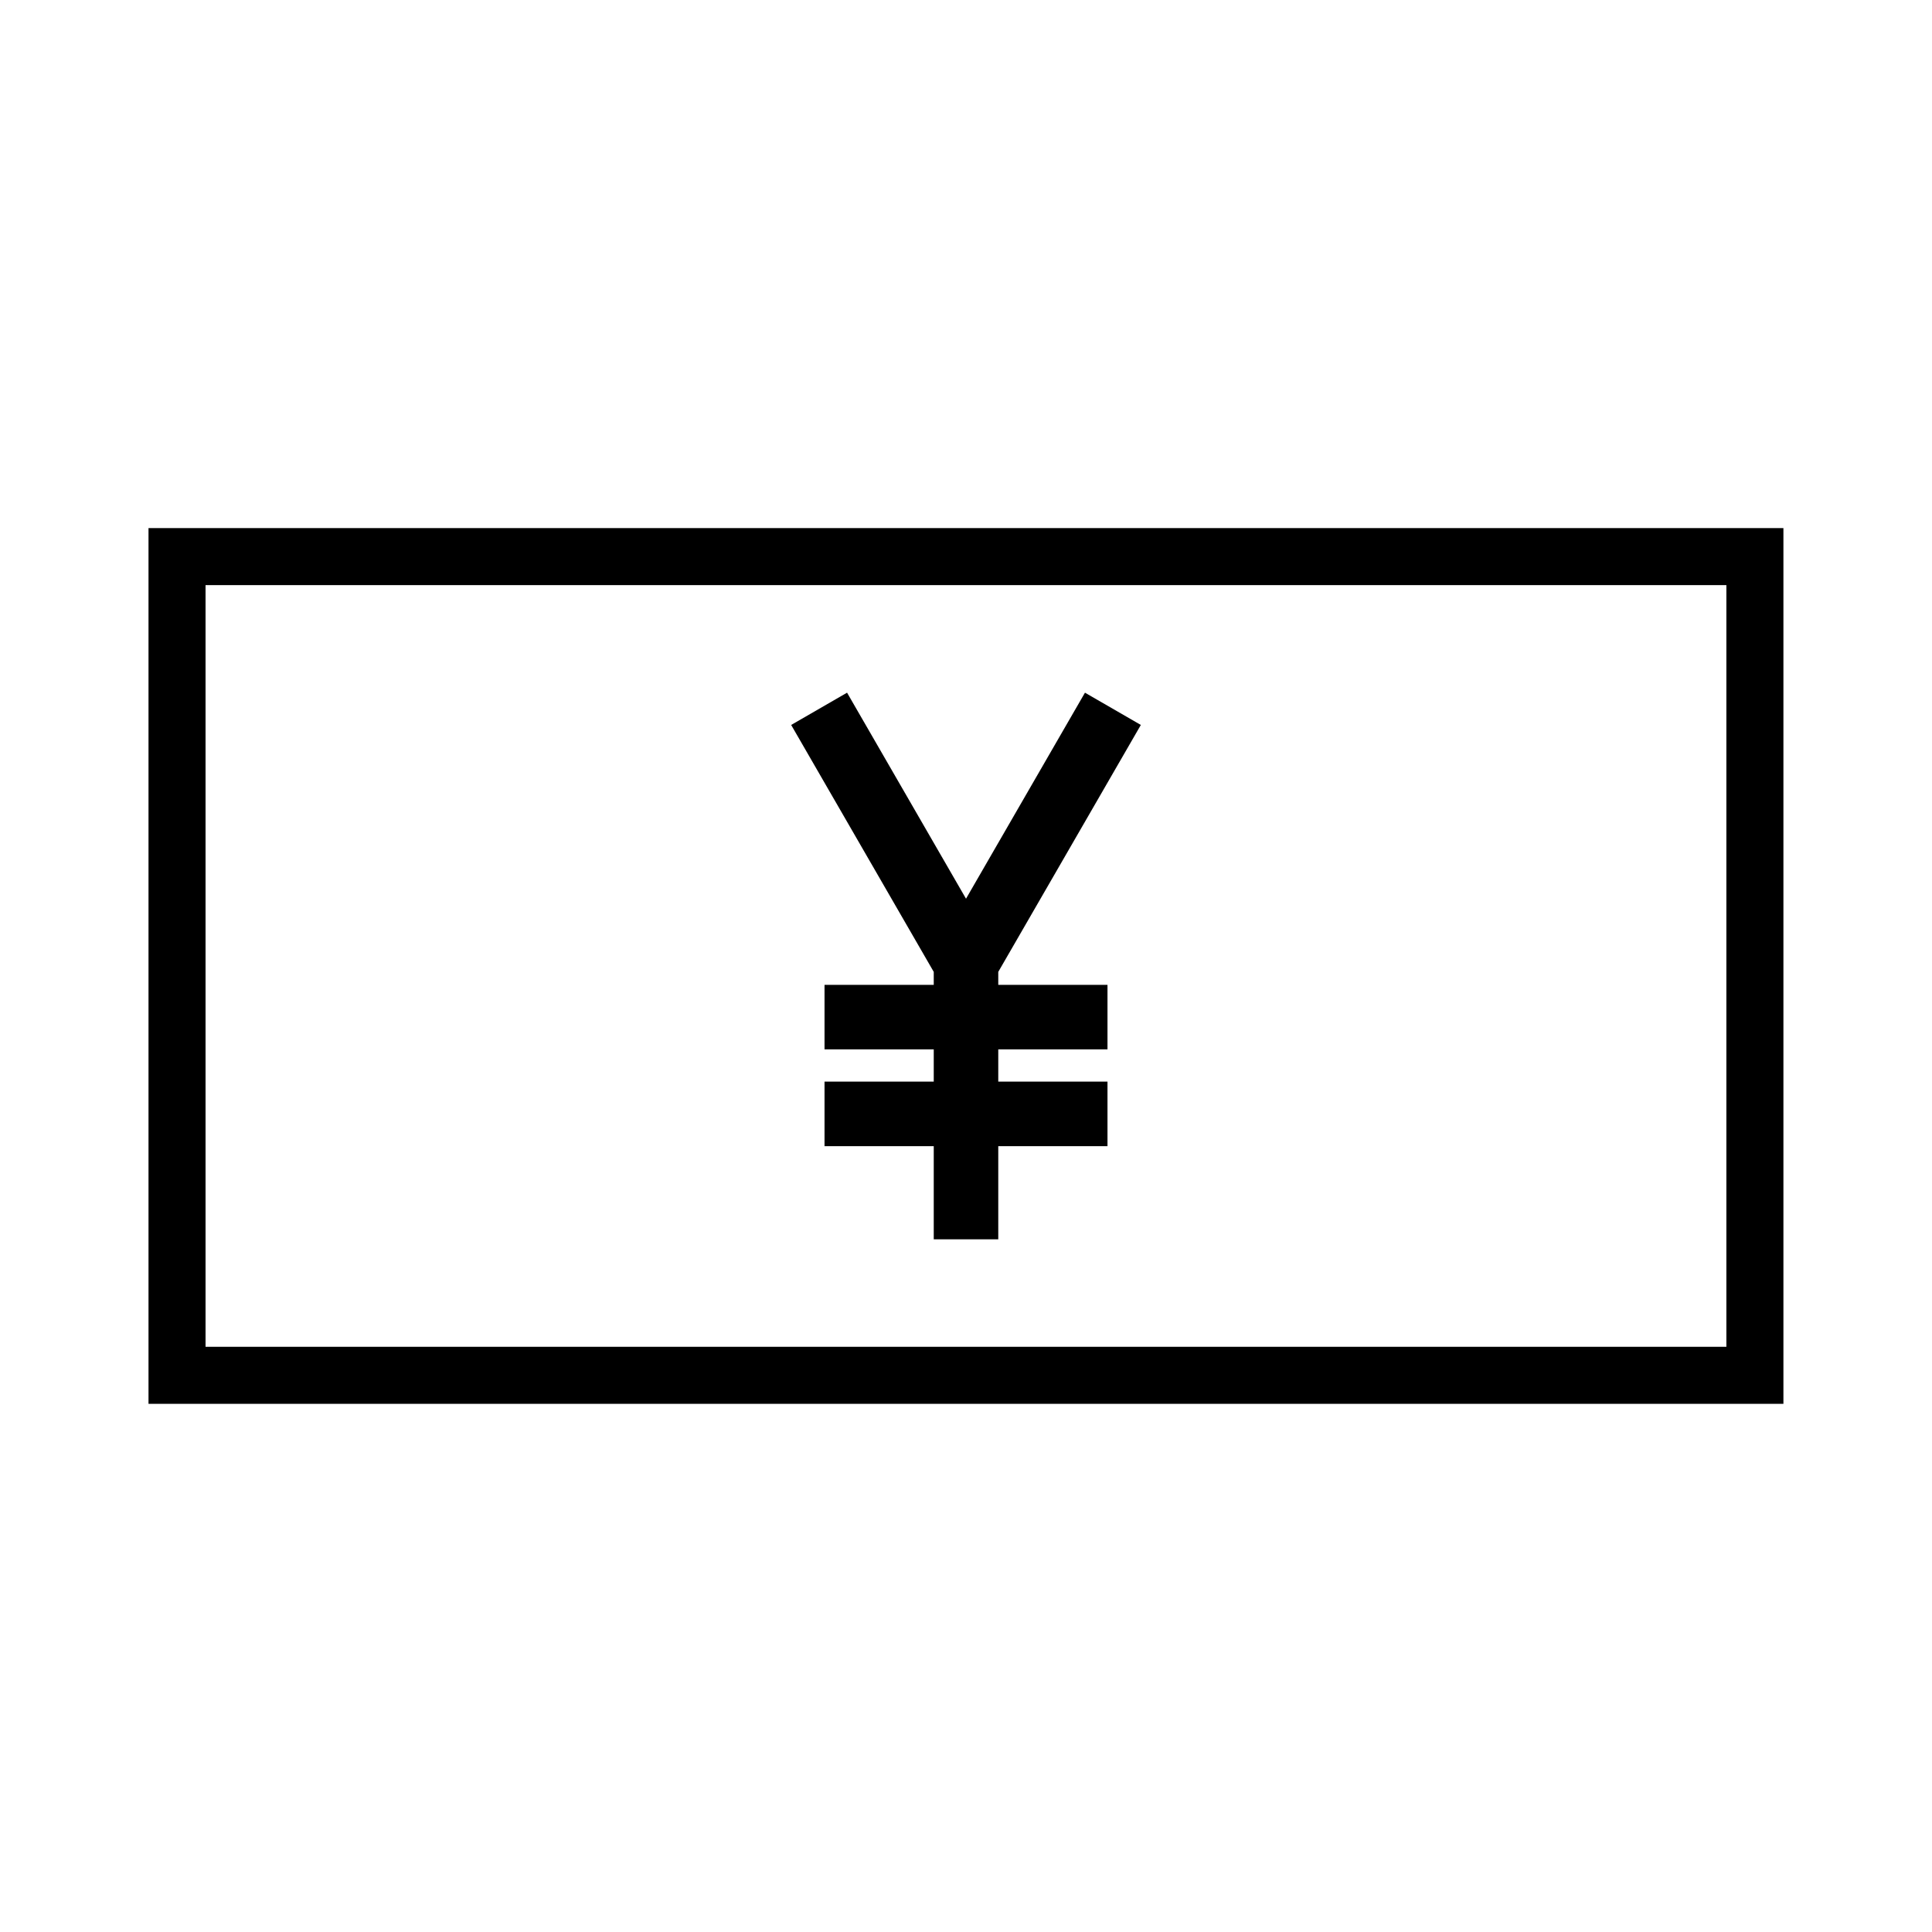
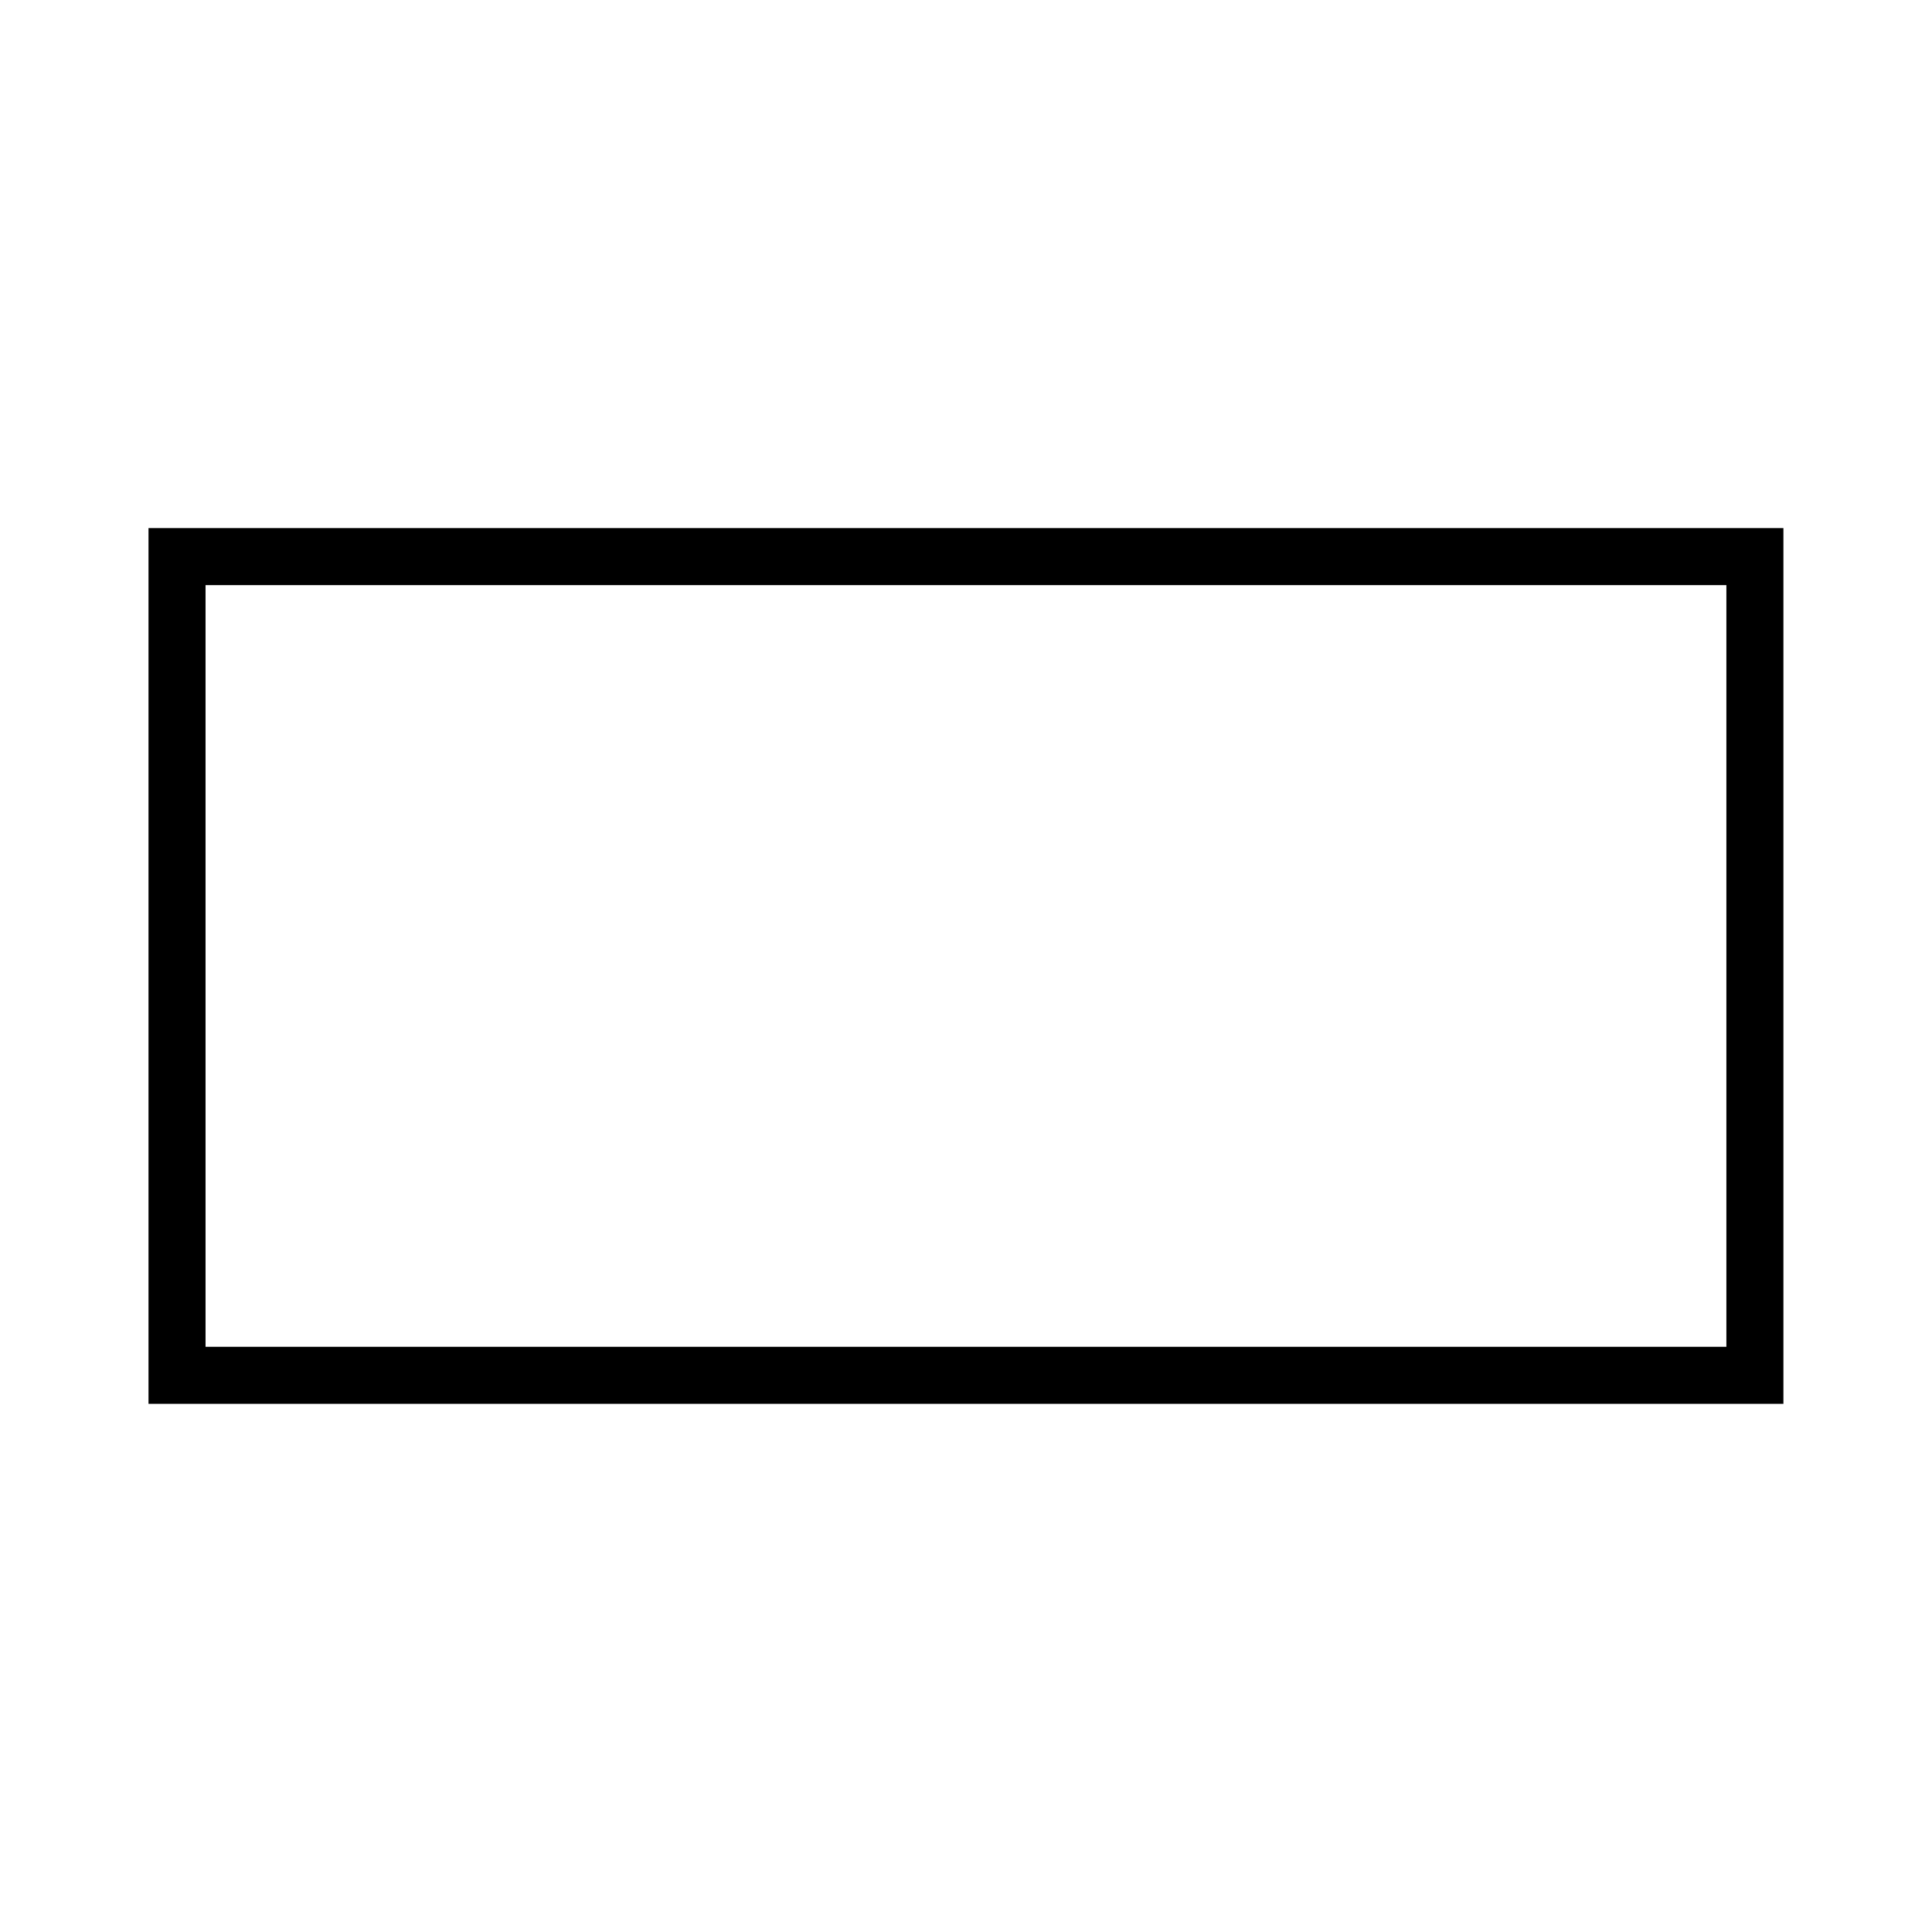
<svg xmlns="http://www.w3.org/2000/svg" width="800px" height="800px" version="1.1" viewBox="144 144 512 512">
  <path transform="matrix(5.038 0 0 5.038 148.09 148.09)" d="m8.5 28.467h83v43.066h-83z" fill="none" stroke="#000000" stroke-miterlimit="10" stroke-width="3" />
-   <path d="m408.55 401.56 37.785-65.441-14.809-8.551-31.523 54.598-31.523-54.598-14.812 8.551 37.785 65.441v3.434h-28.945v17.098h28.945v8.551h-28.945v17.105h28.945v24.684h17.098v-24.684h28.945v-17.105h-28.945v-8.551h28.945v-17.098h-28.945z" />
</svg>